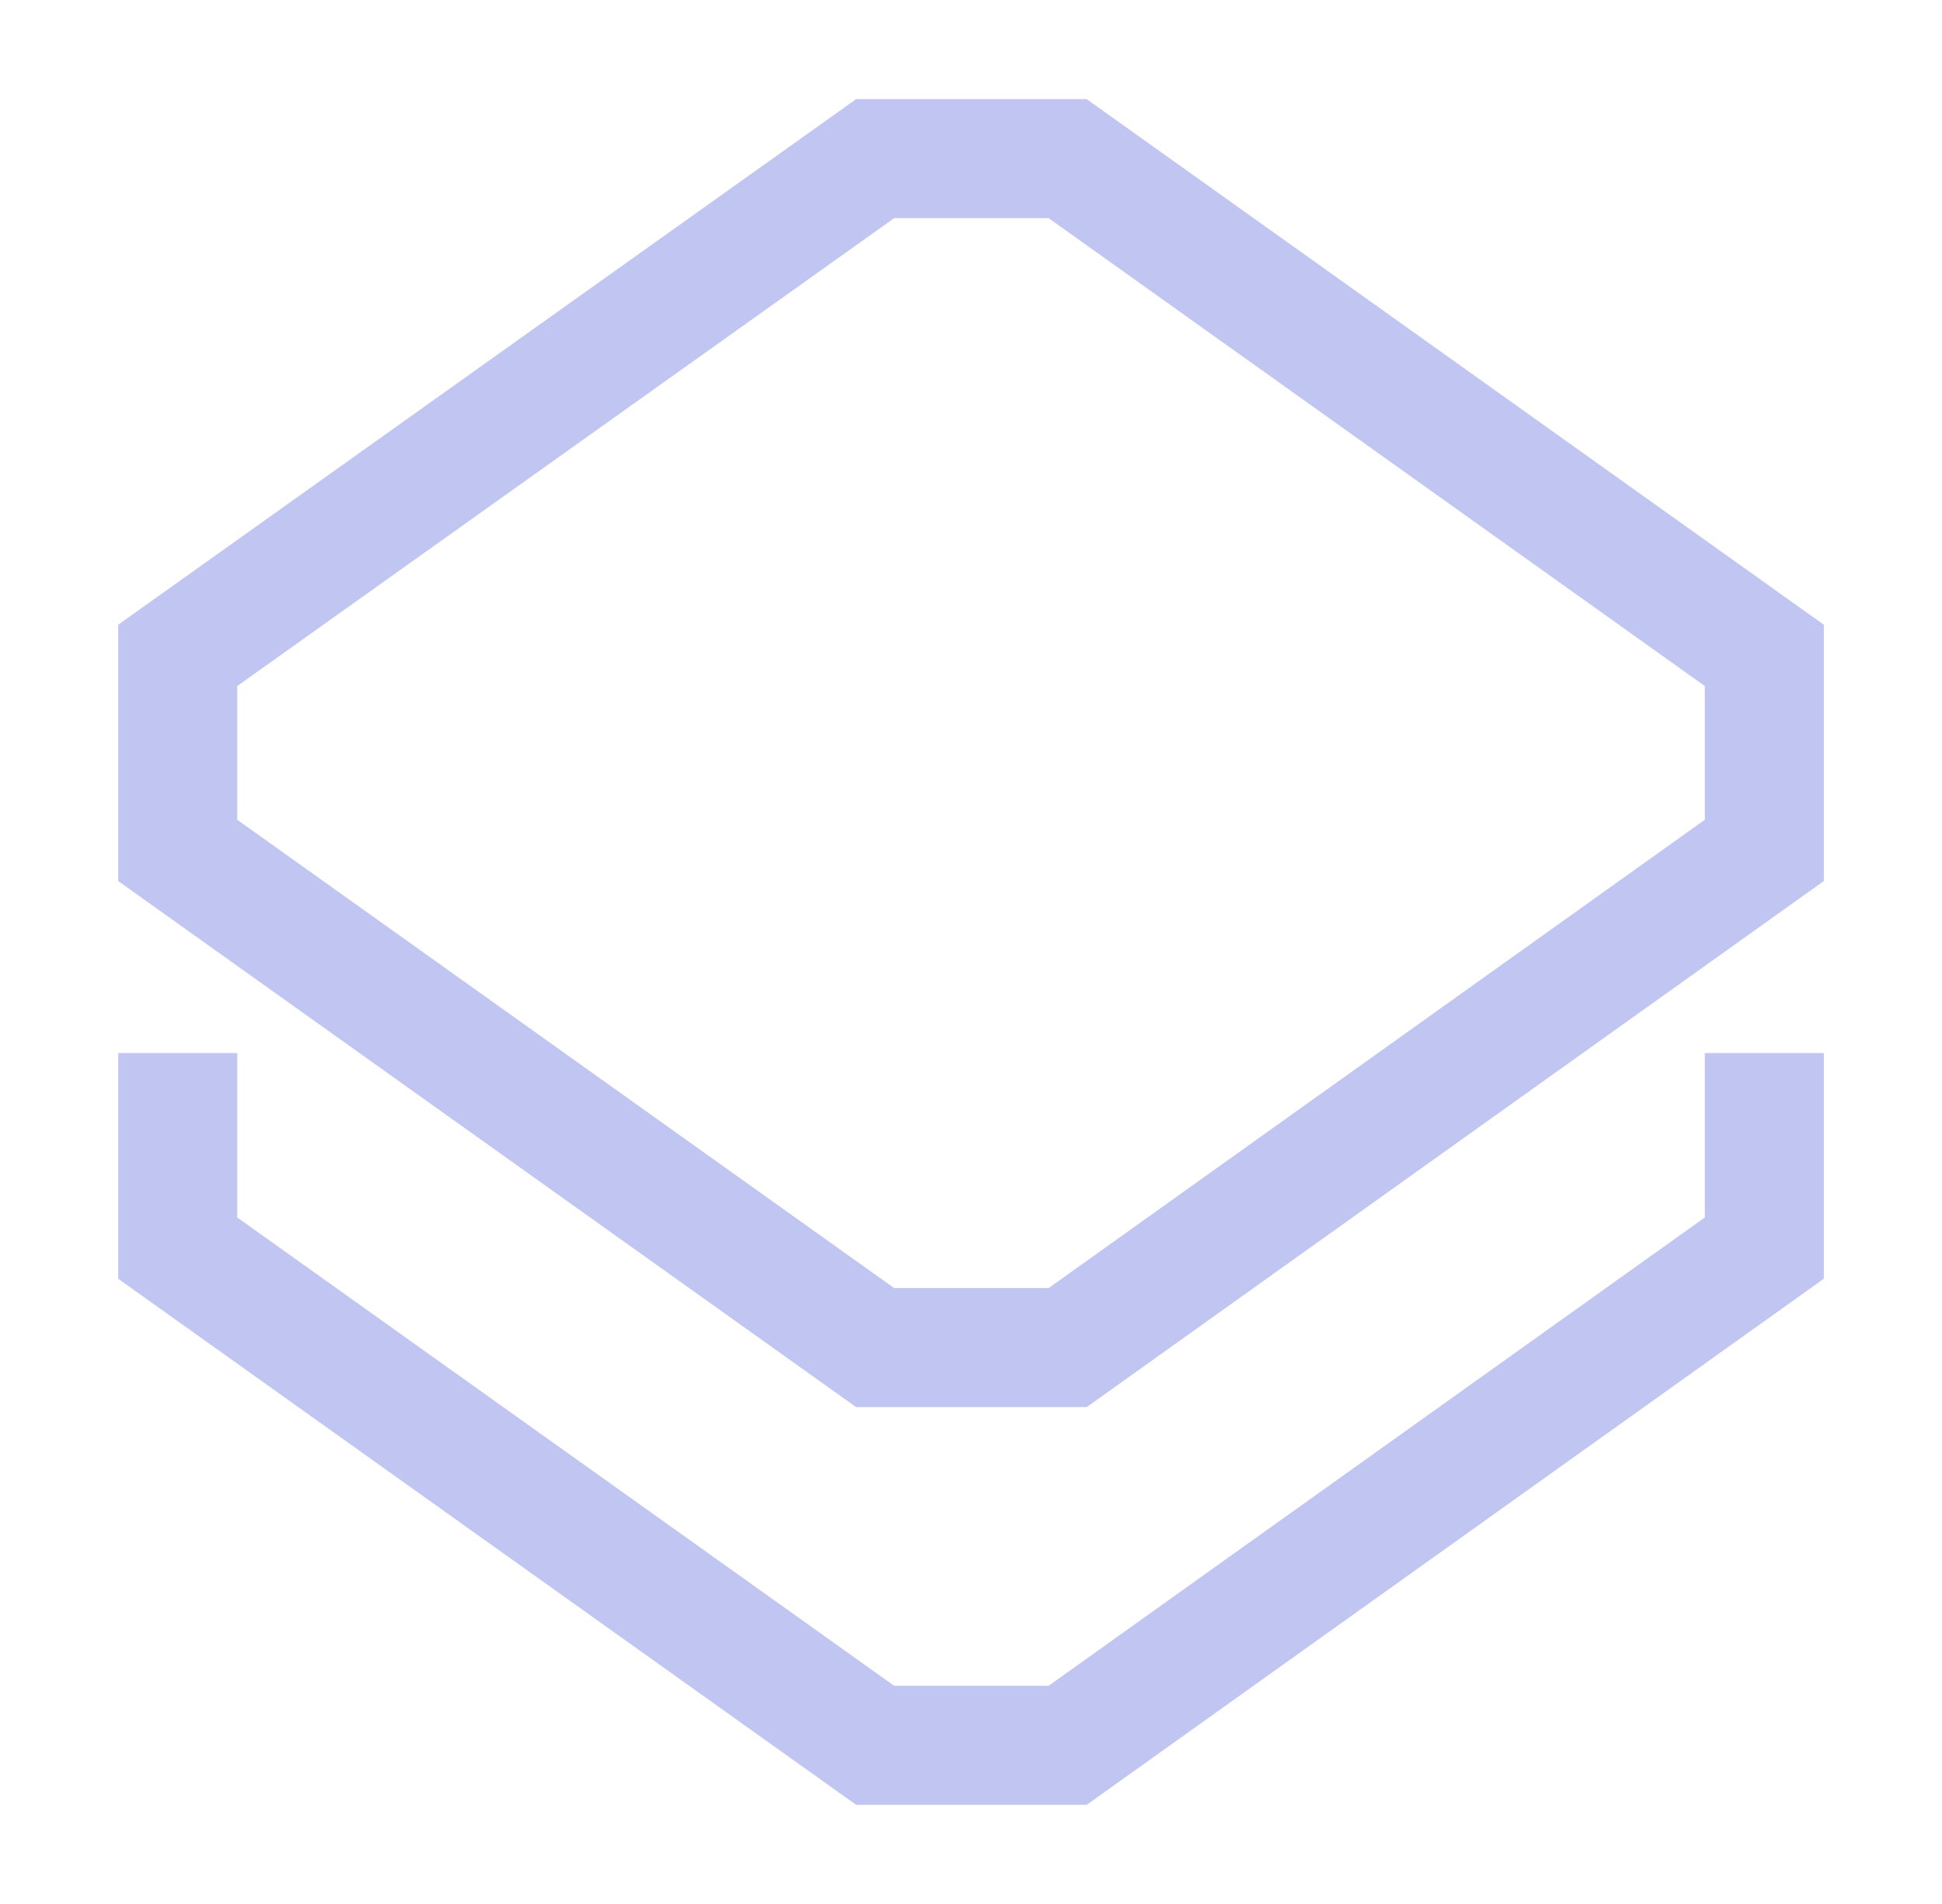
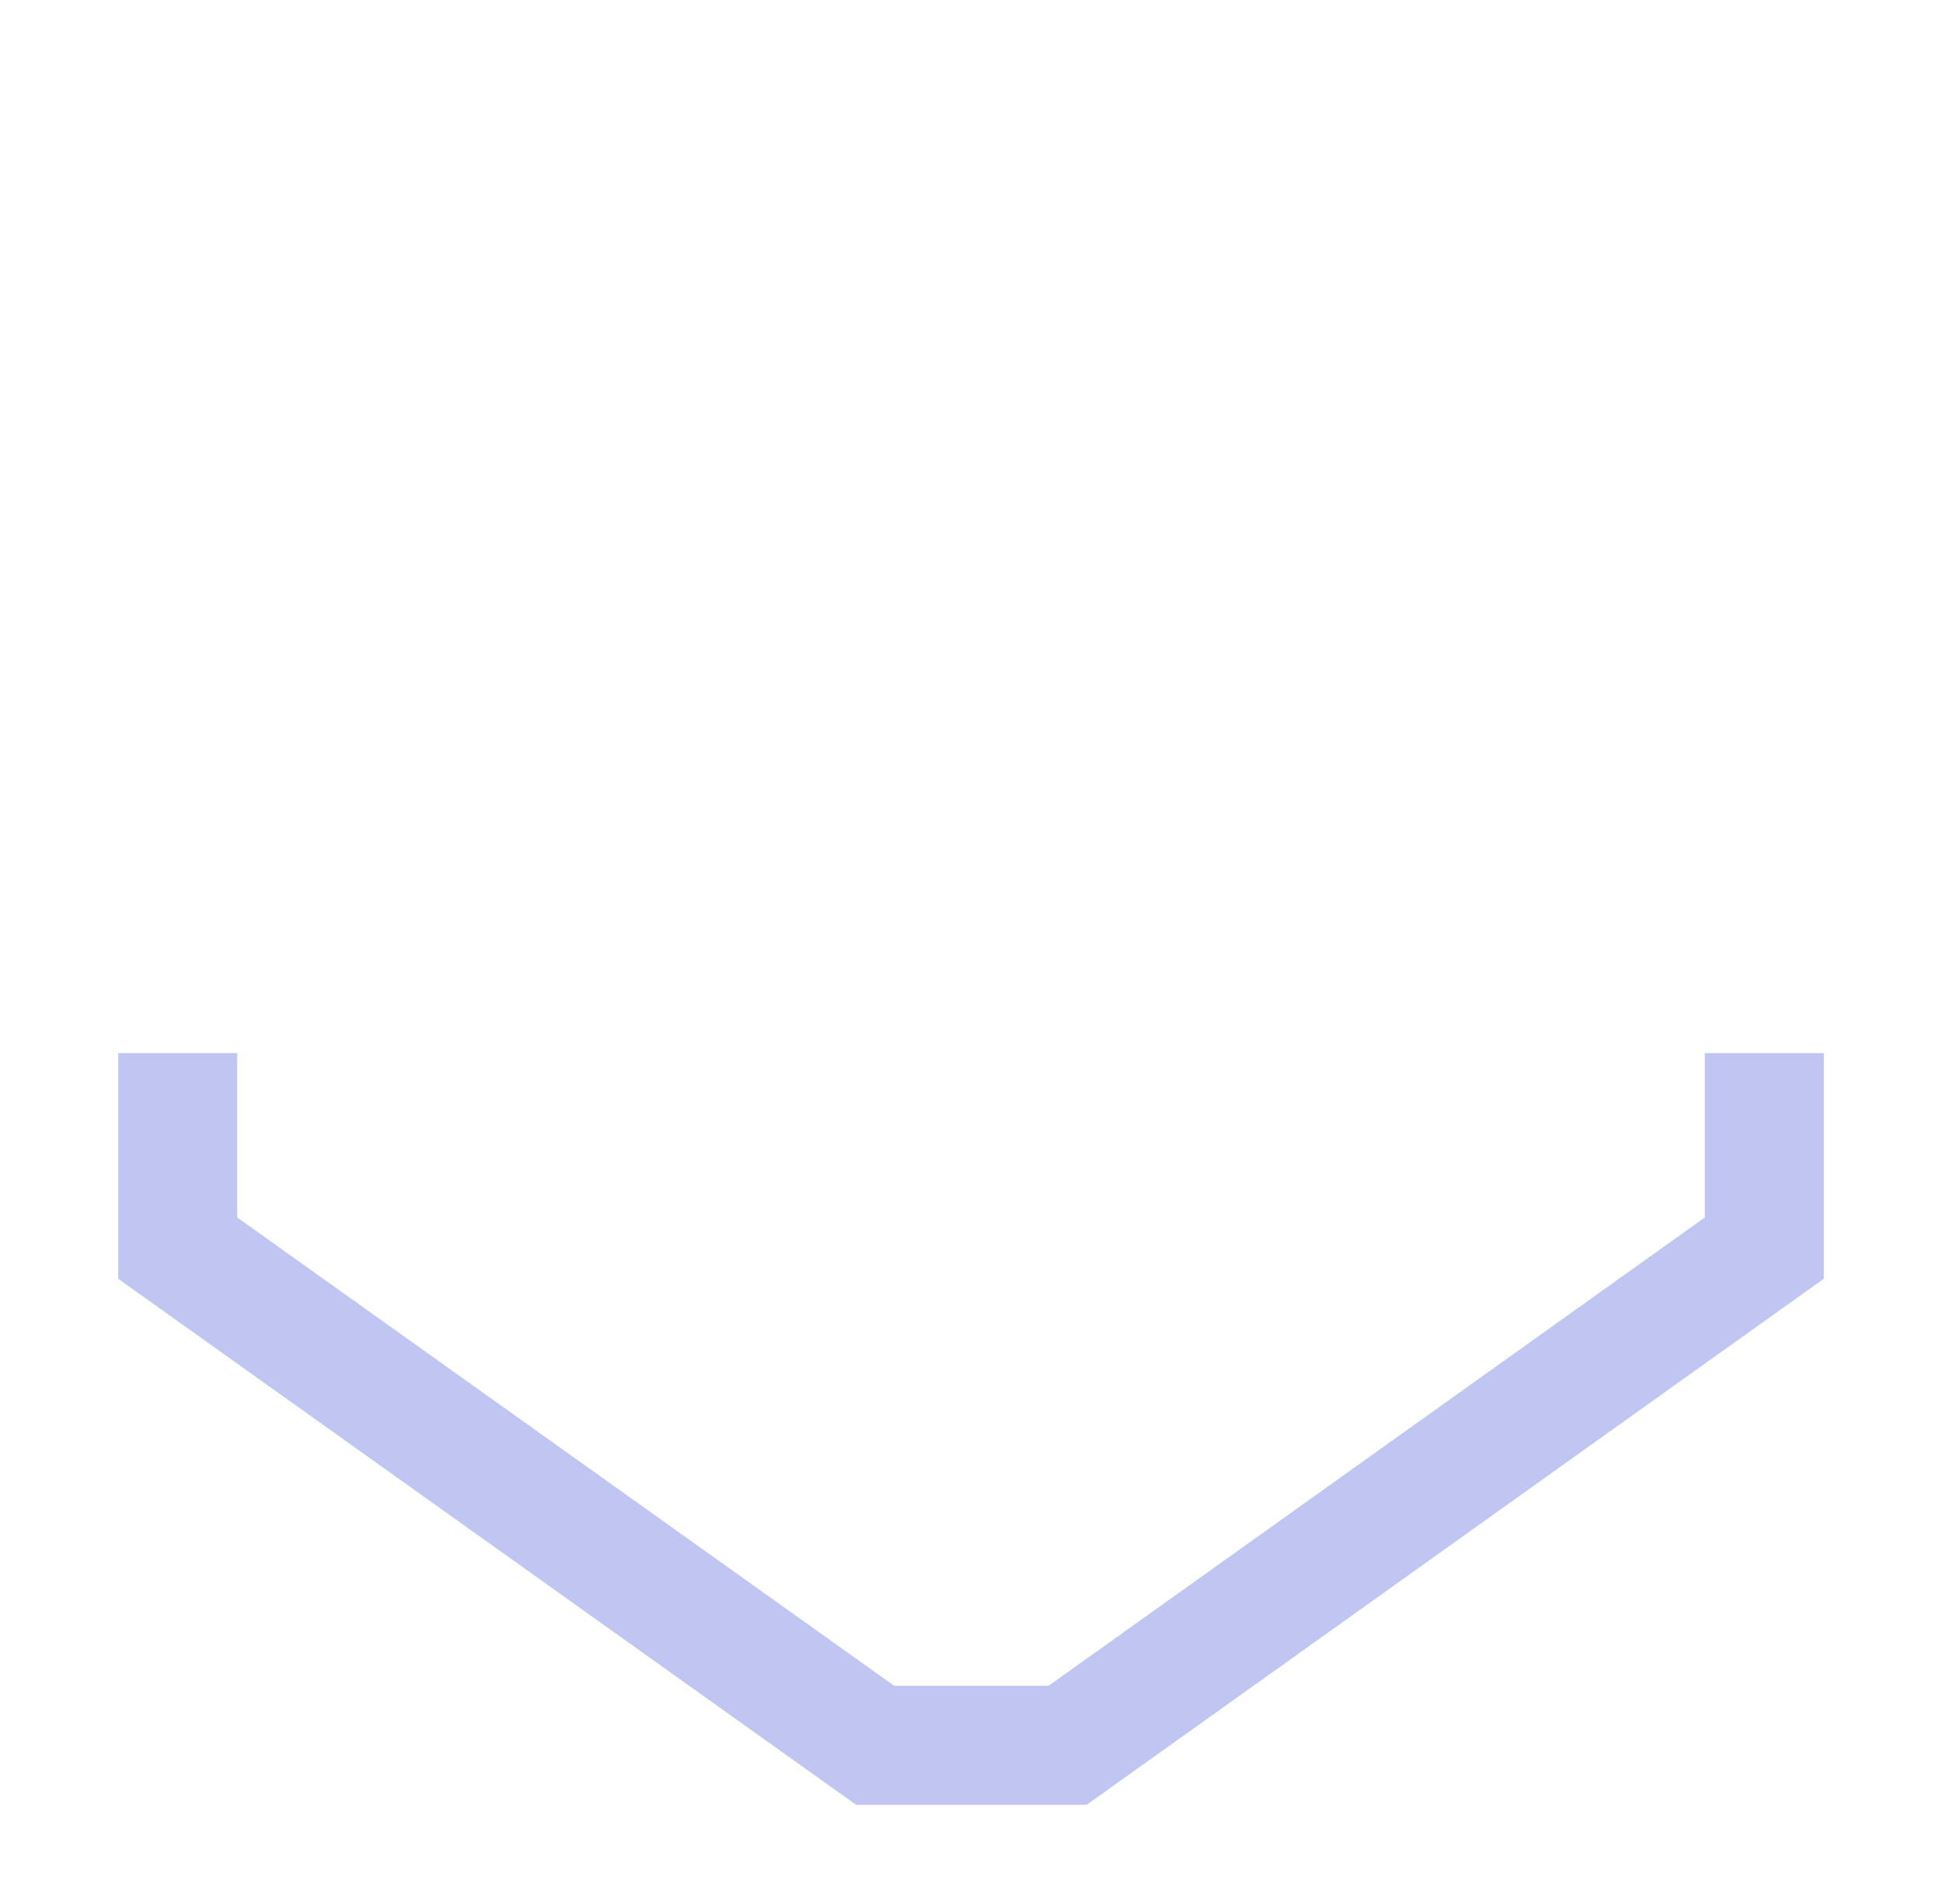
<svg xmlns="http://www.w3.org/2000/svg" width="51" height="50" viewBox="0 0 51 50" fill="none">
-   <path d="M4.667 17.211L22.983 4.166H28.038L46.334 17.211V22.332L28.038 35.389H22.983L4.667 22.332V17.211Z" stroke="#C0C5F1" stroke-width="3.125" />
  <path d="M4.667 27.654V32.776L22.983 45.833H28.038L46.334 32.776V27.654" stroke="#C0C5F1" stroke-width="3.125" />
</svg>